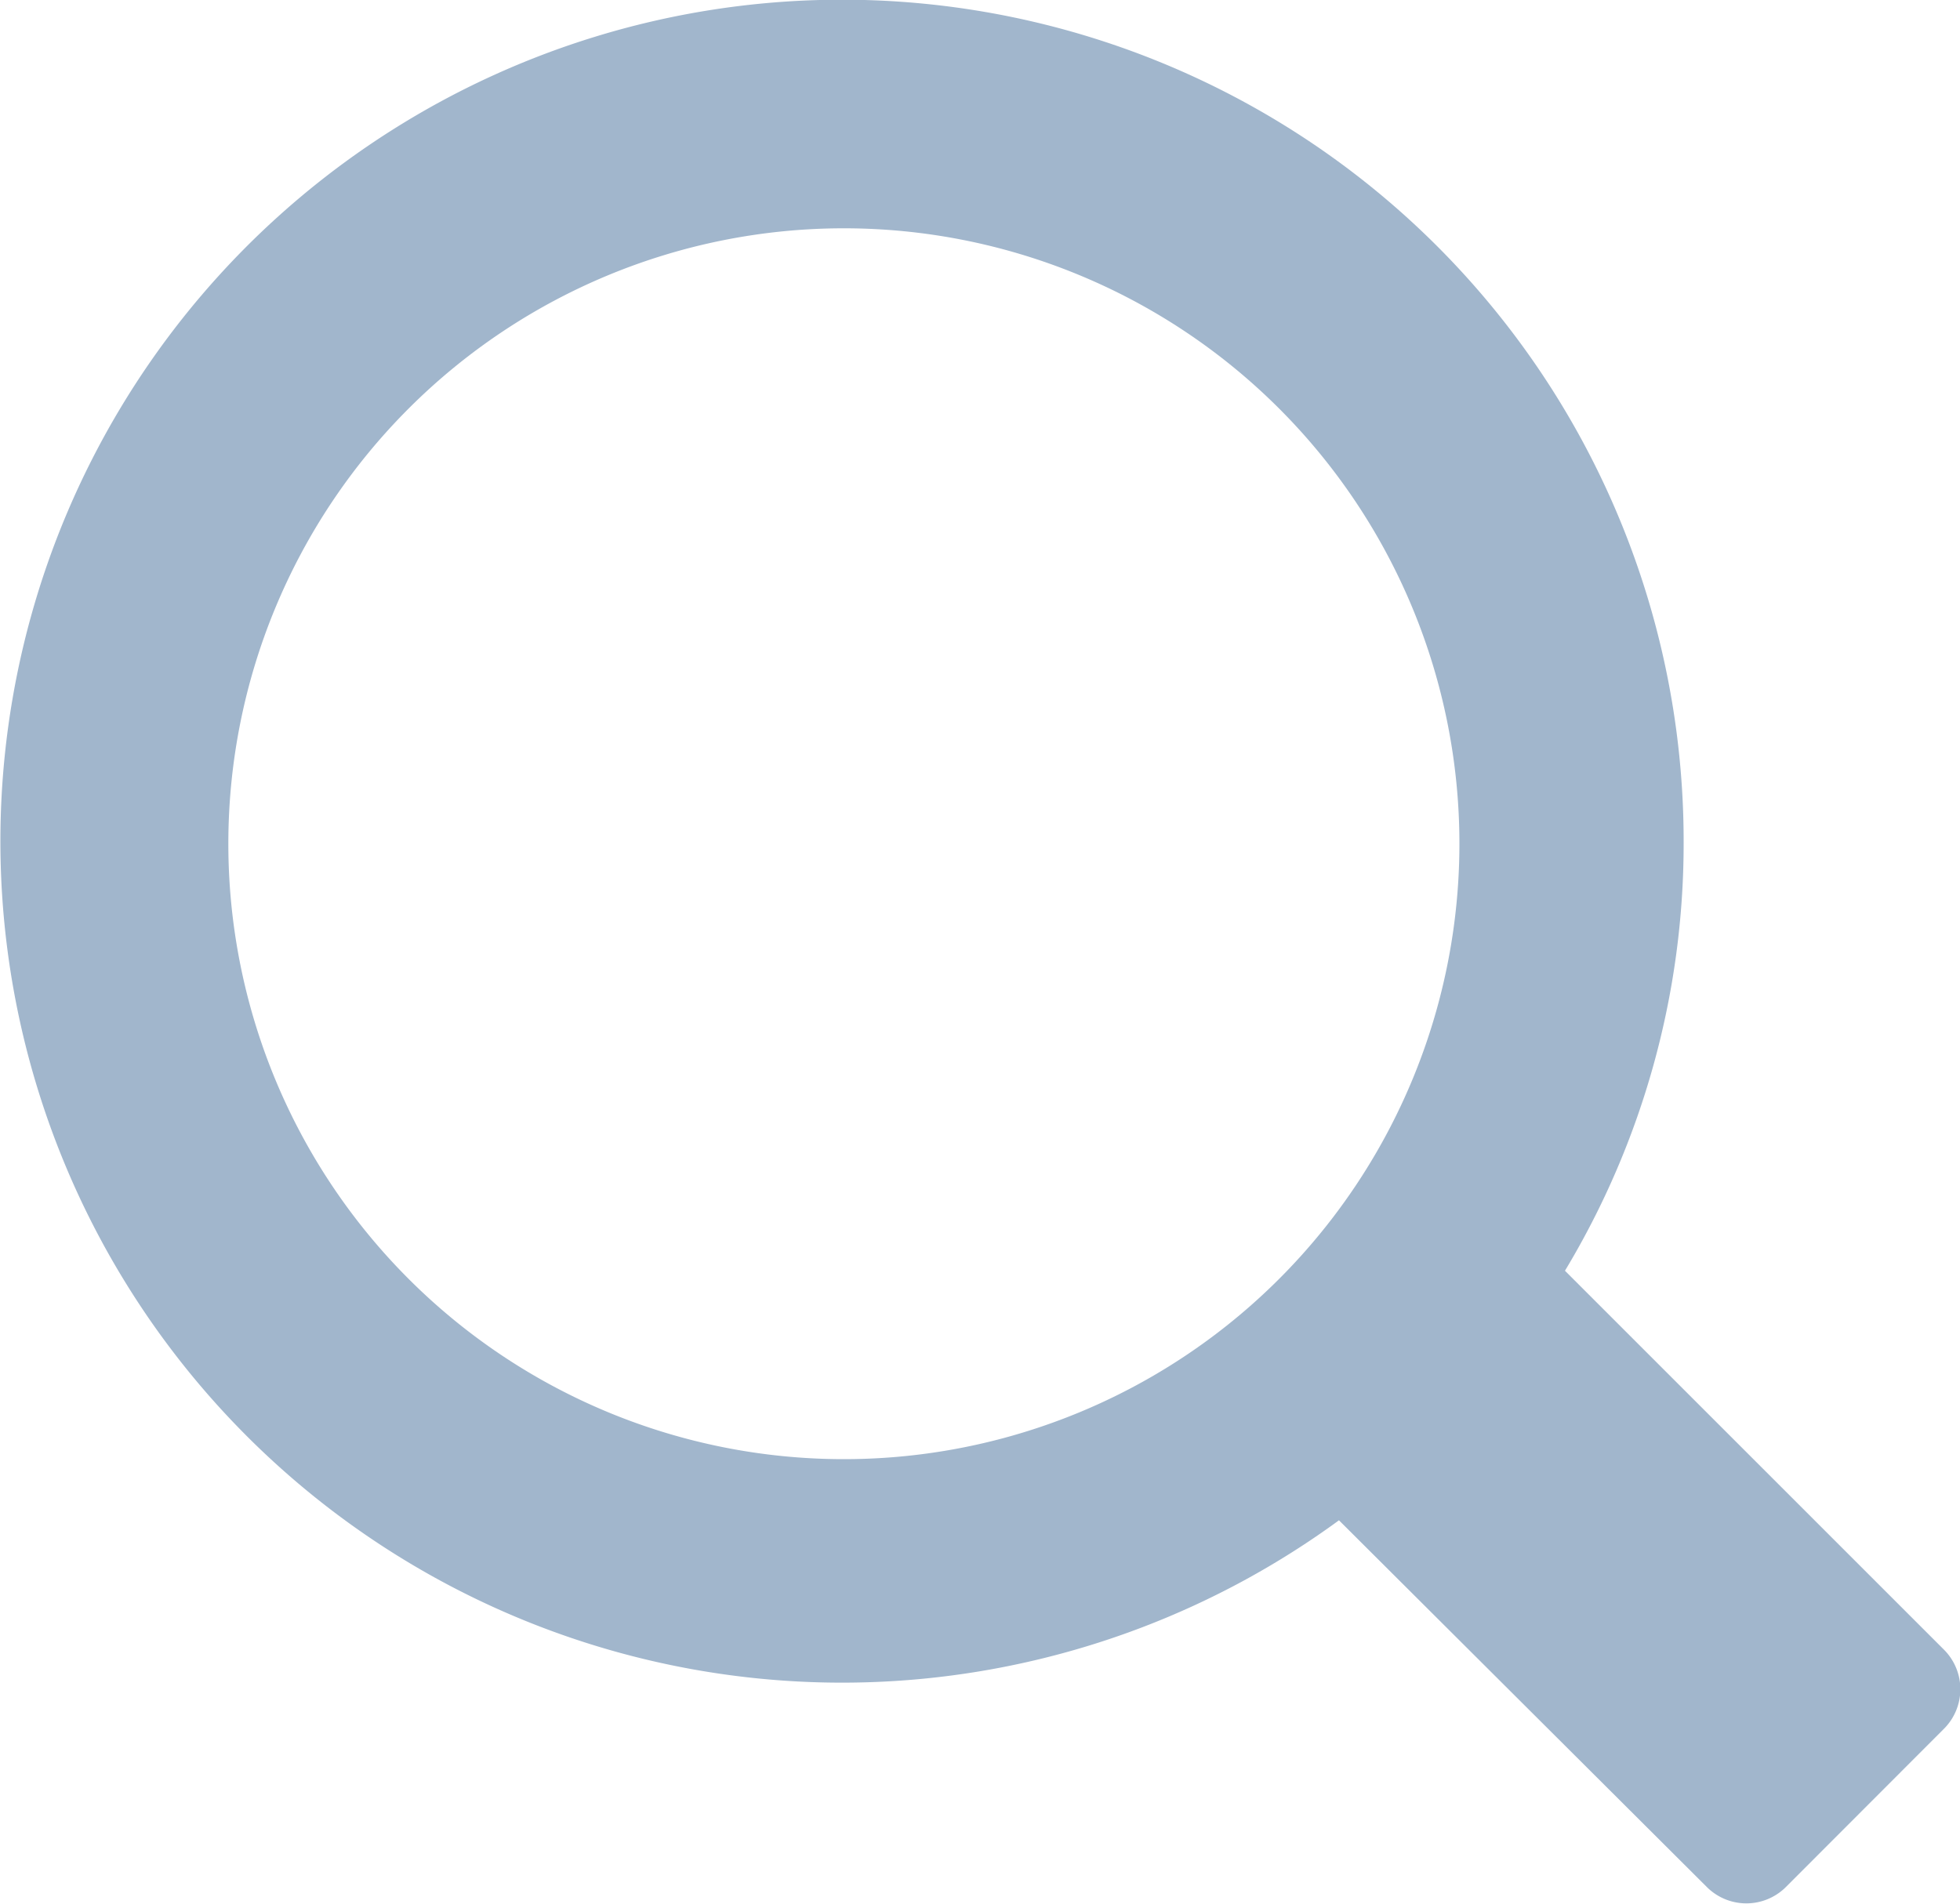
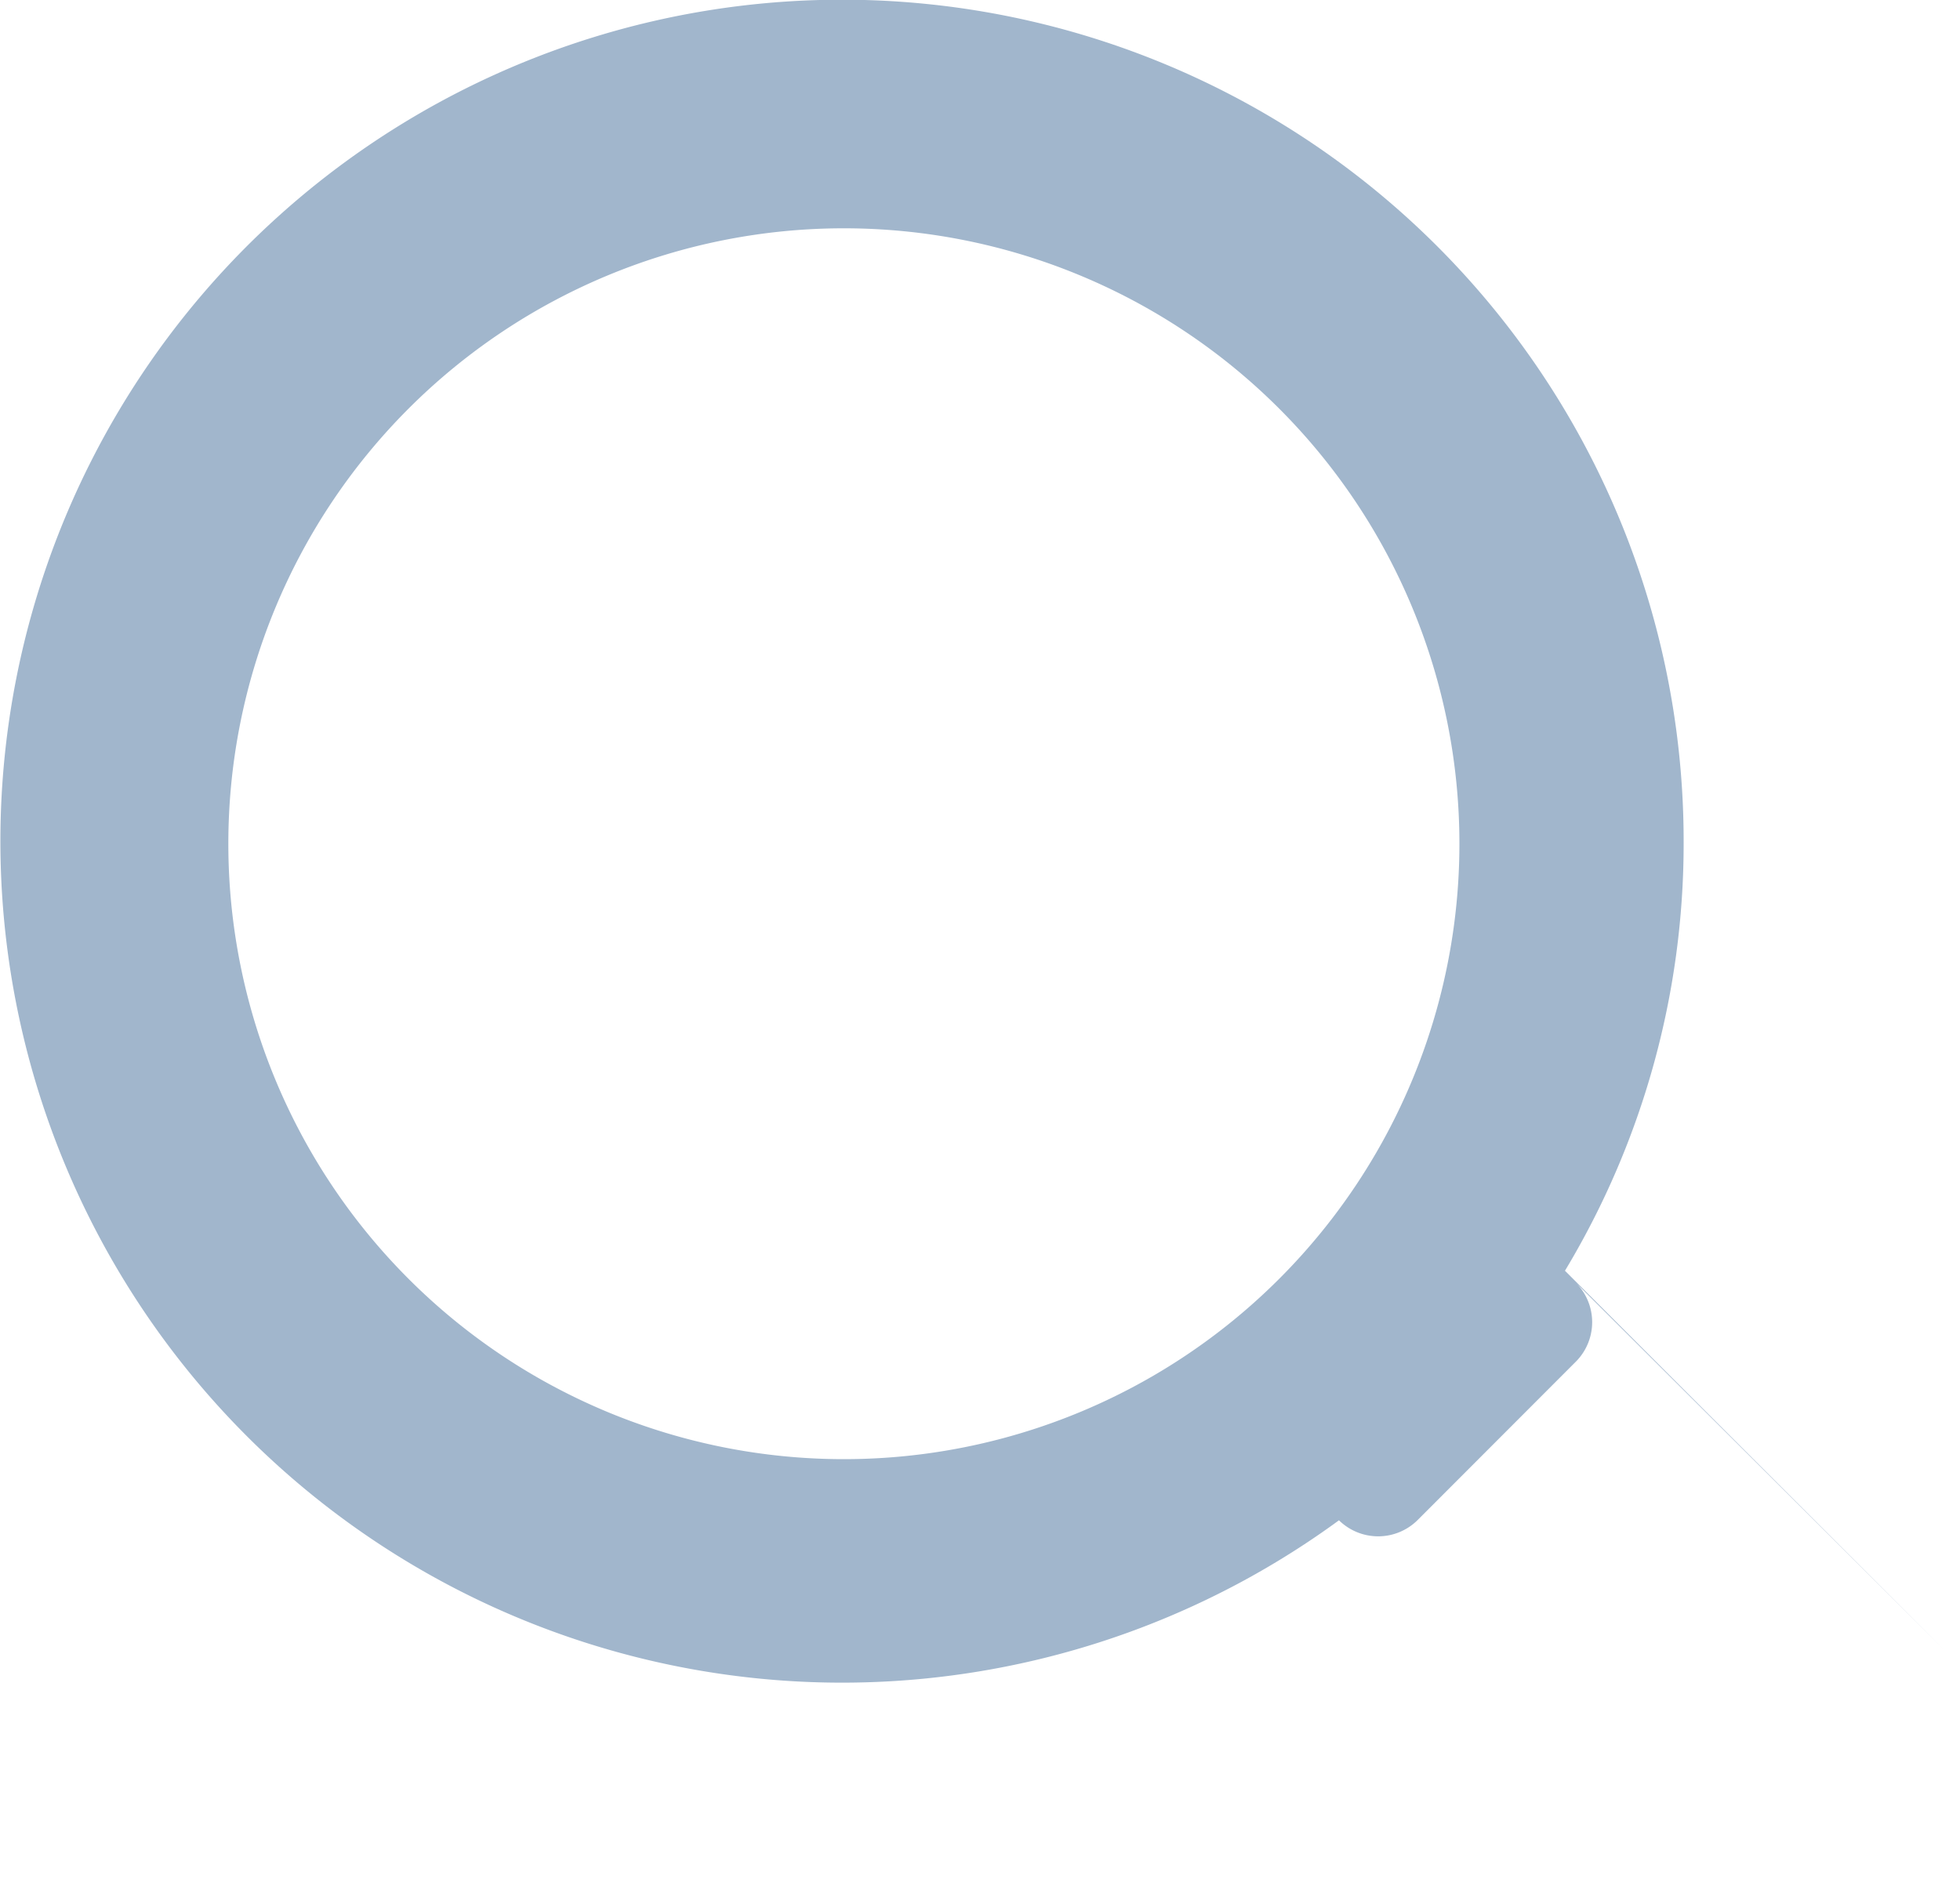
<svg xmlns="http://www.w3.org/2000/svg" width="20" height="19.429" viewBox="0 0 20 19.429">
-   <path d="M19.84 16.84l-3.871-3.871a8.451 8.451 0 001.211-4.362 8.588 8.588 0 10-3.517 6.909l3.757 3.746a.571.571 0 00.8 0l1.62-1.622a.571.571 0 000-.8zM8.611 14.892a6.281 6.281 0 116.281-6.281 6.281 6.281 0 01-6.281 6.281z" fill="#a1b6cc" />
+   <path d="M19.84 16.84l-3.871-3.871a8.451 8.451 0 001.211-4.362 8.588 8.588 0 10-3.517 6.909a.571.571 0 00.8 0l1.62-1.622a.571.571 0 000-.8zM8.611 14.892a6.281 6.281 0 116.281-6.281 6.281 6.281 0 01-6.281 6.281z" fill="#a1b6cc" />
</svg>